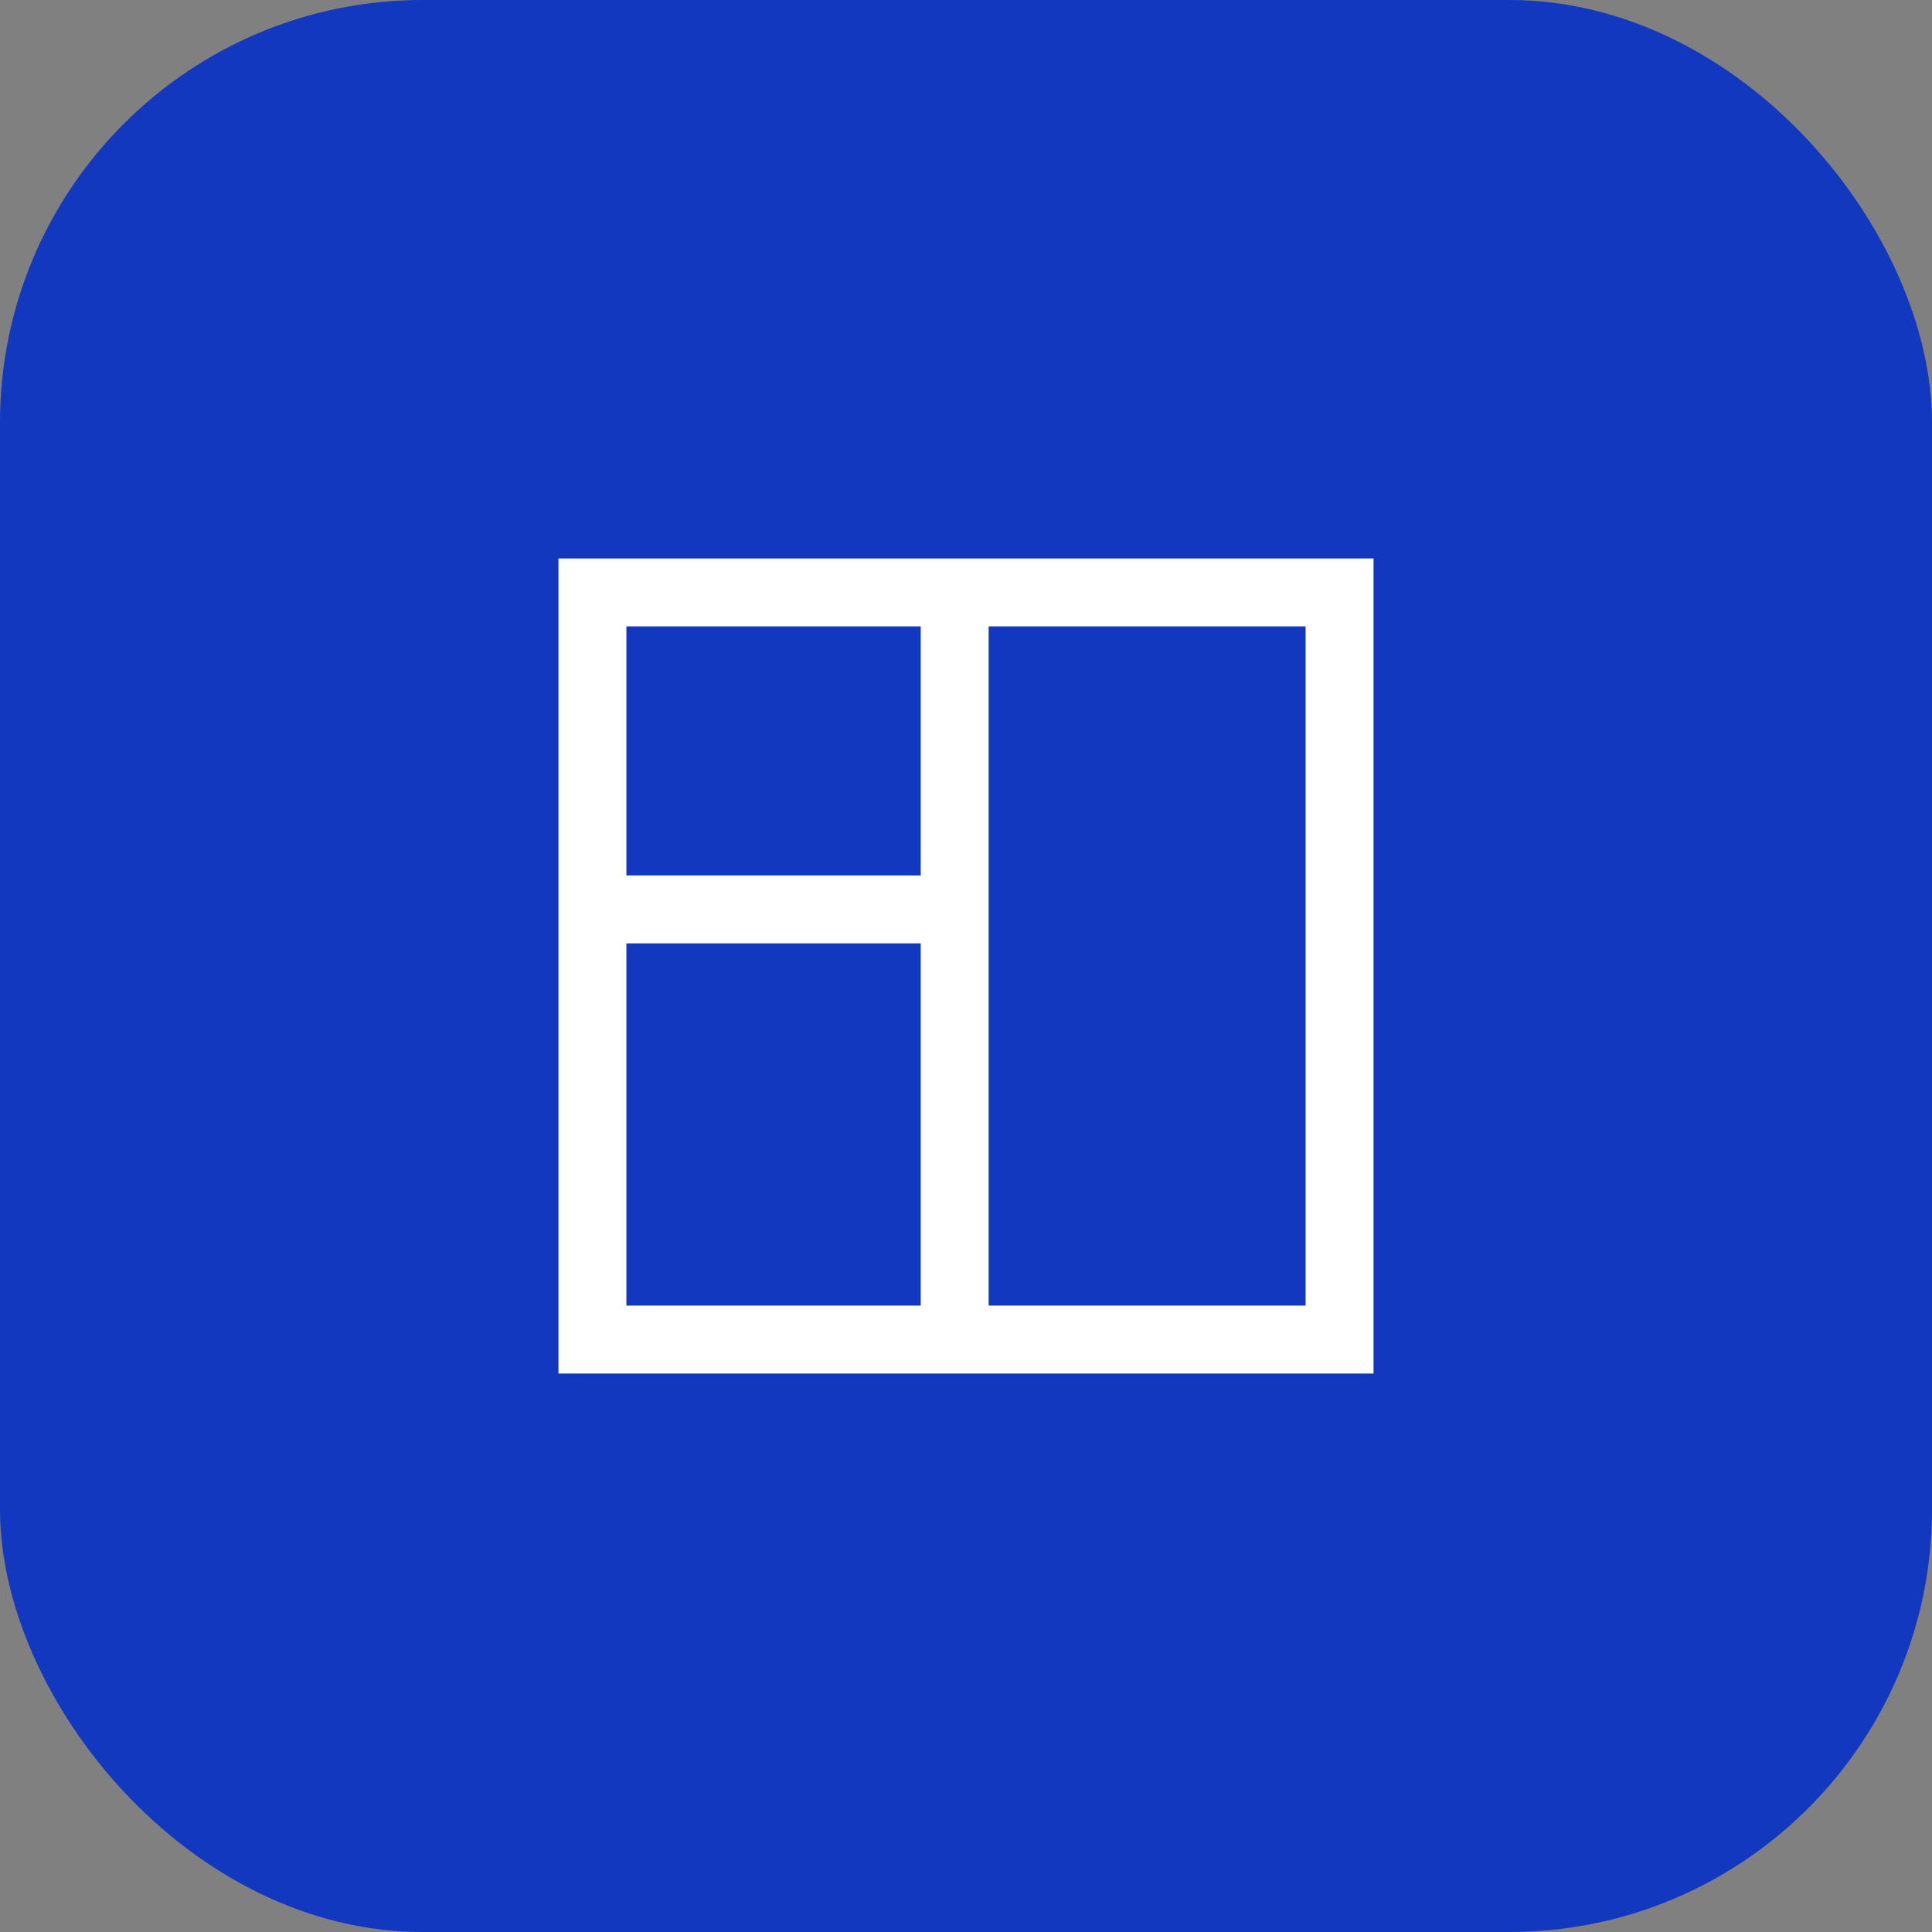
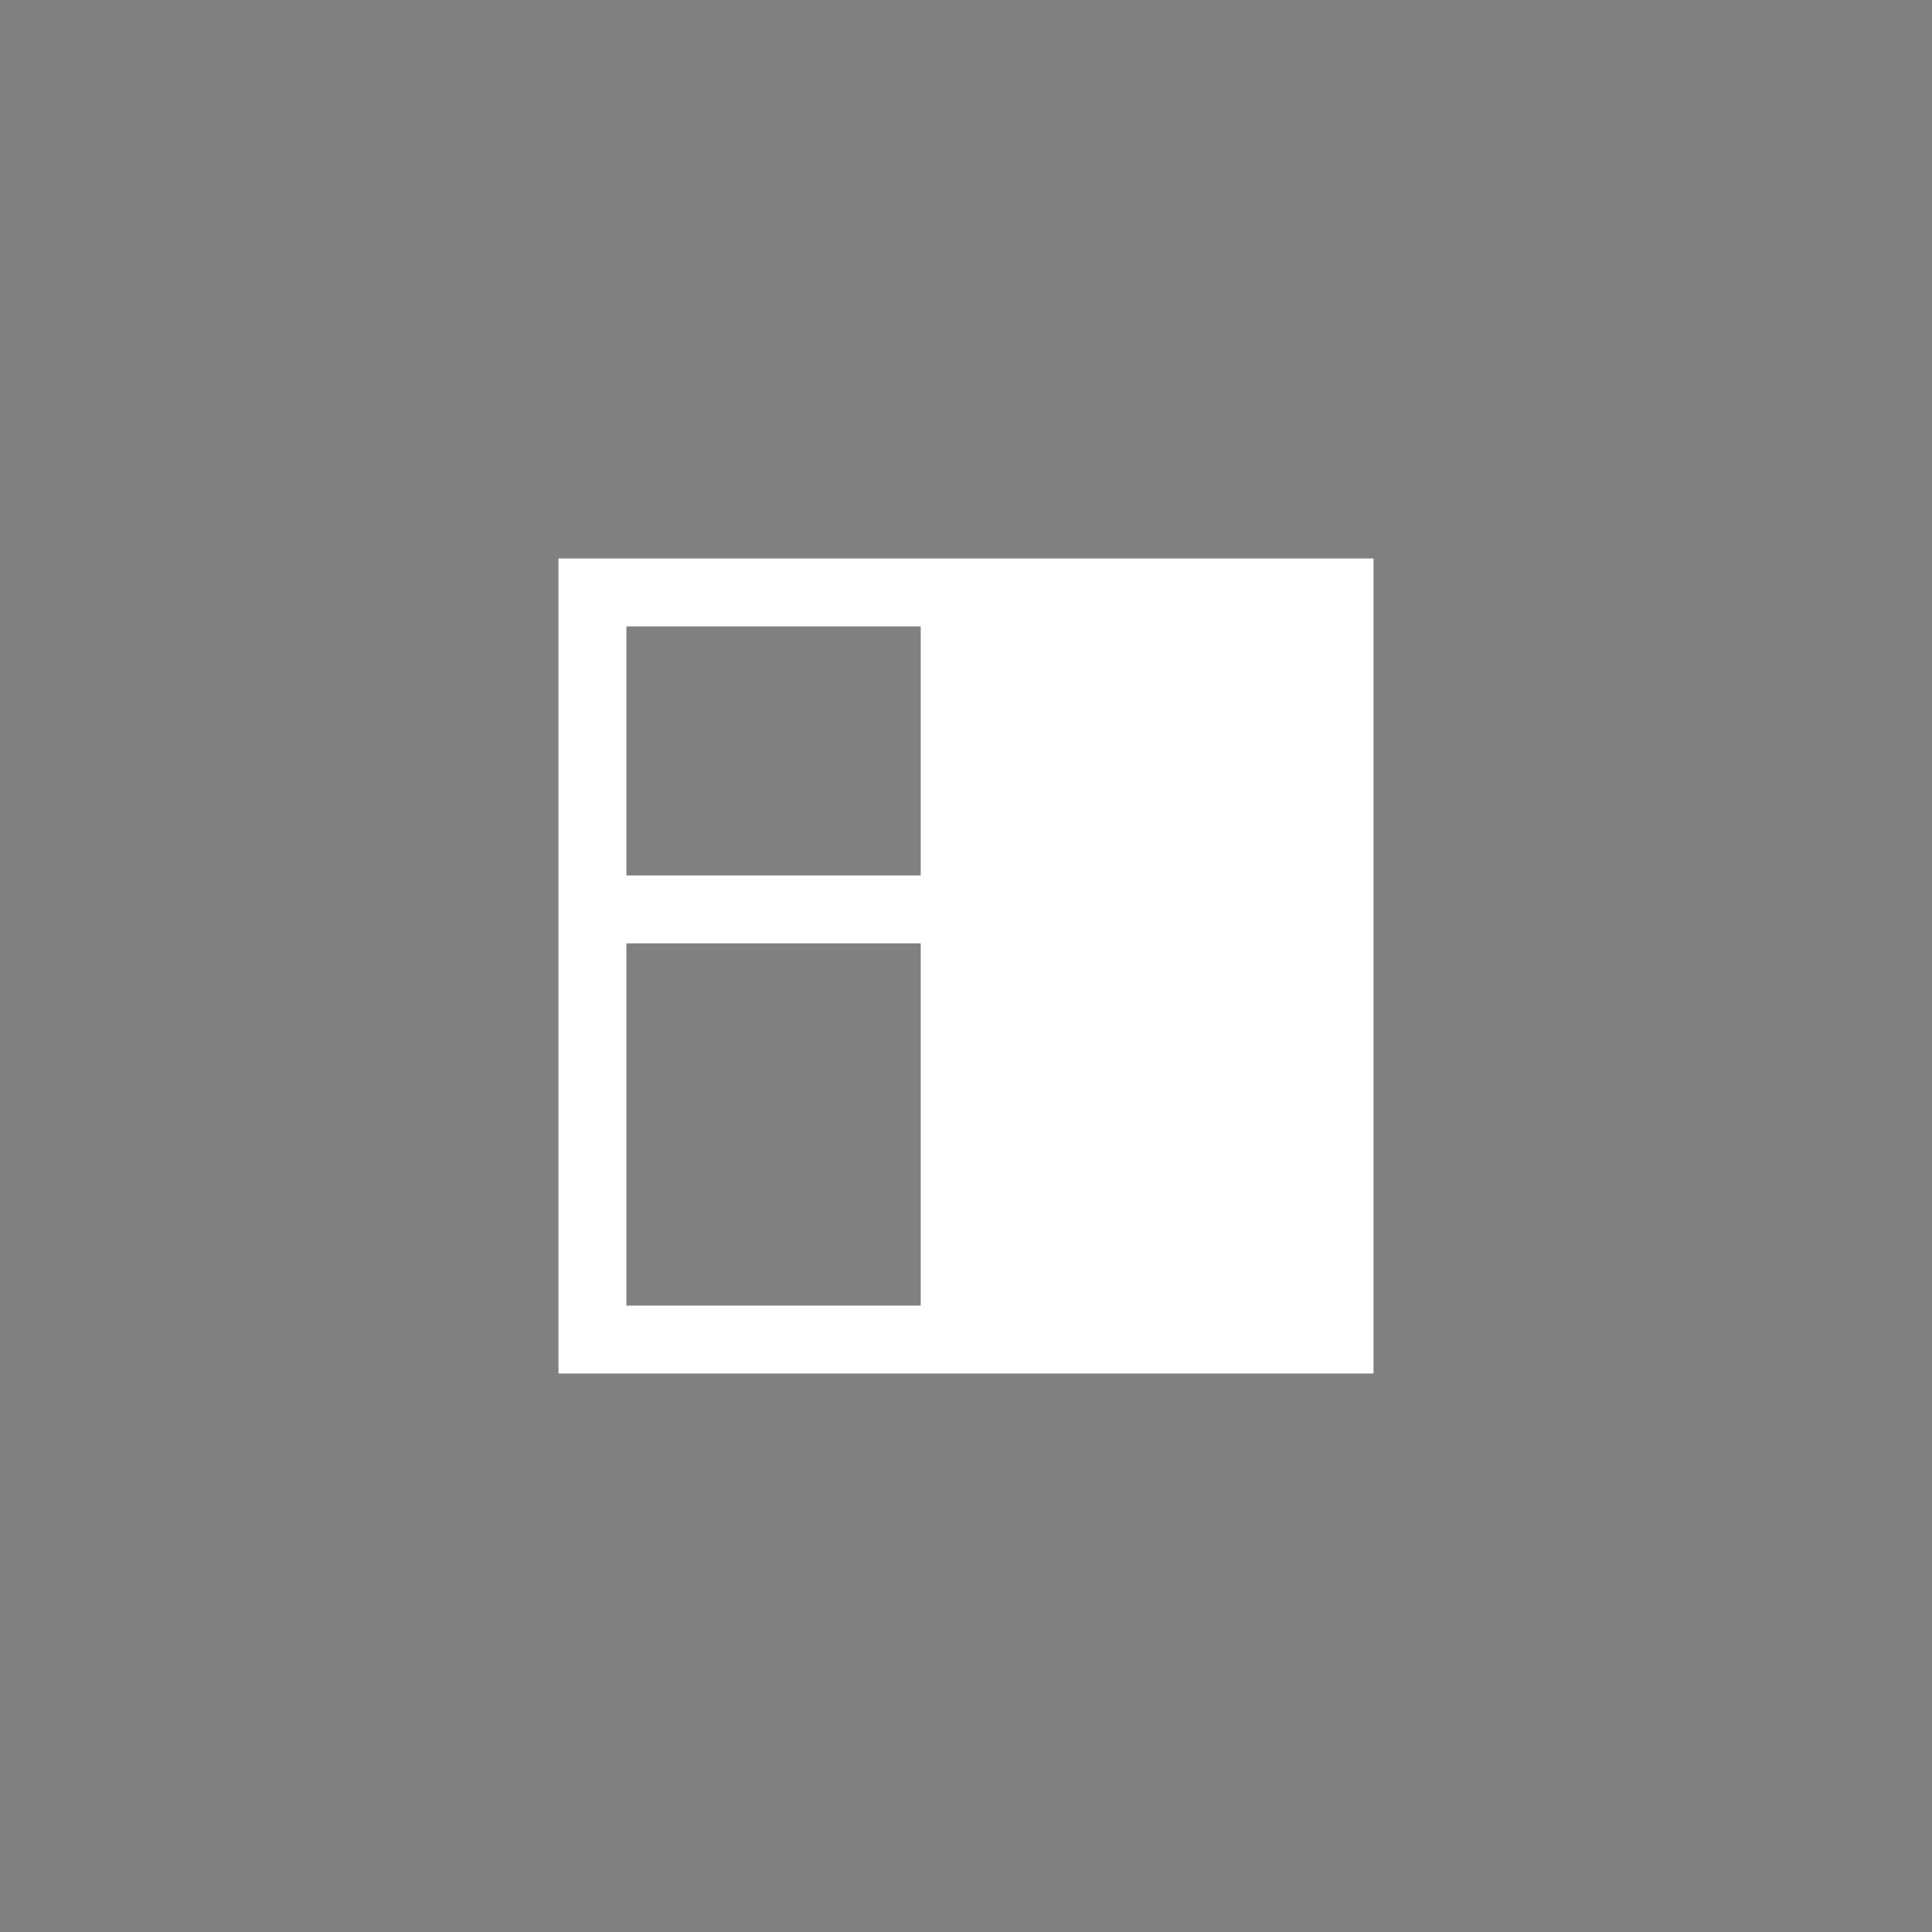
<svg xmlns="http://www.w3.org/2000/svg" width="64" height="64" viewBox="0 0 64 64" fill="none">
  <rect x="0" y="0" width="64" height="64" fill="#808080" stroke="none" />
-   <rect width="64" height="64" rx="14" fill="#1238BF" />
-   <path fill-rule="evenodd" clip-rule="evenodd" d="M32.75 43.25H43.25V20.75H32.75V29V43.25ZM30.5 31.25H20.75V43.25H30.5V31.25ZM20.75 29H30.5V20.75H20.75V29ZM18.5 18.5H45.5V45.5H18.5V18.5Z" fill="white" />
+   <path fill-rule="evenodd" clip-rule="evenodd" d="M32.75 43.25H43.25H32.75V29V43.25ZM30.5 31.25H20.75V43.25H30.5V31.25ZM20.75 29H30.5V20.75H20.75V29ZM18.5 18.5H45.5V45.5H18.5V18.5Z" fill="white" />
</svg>